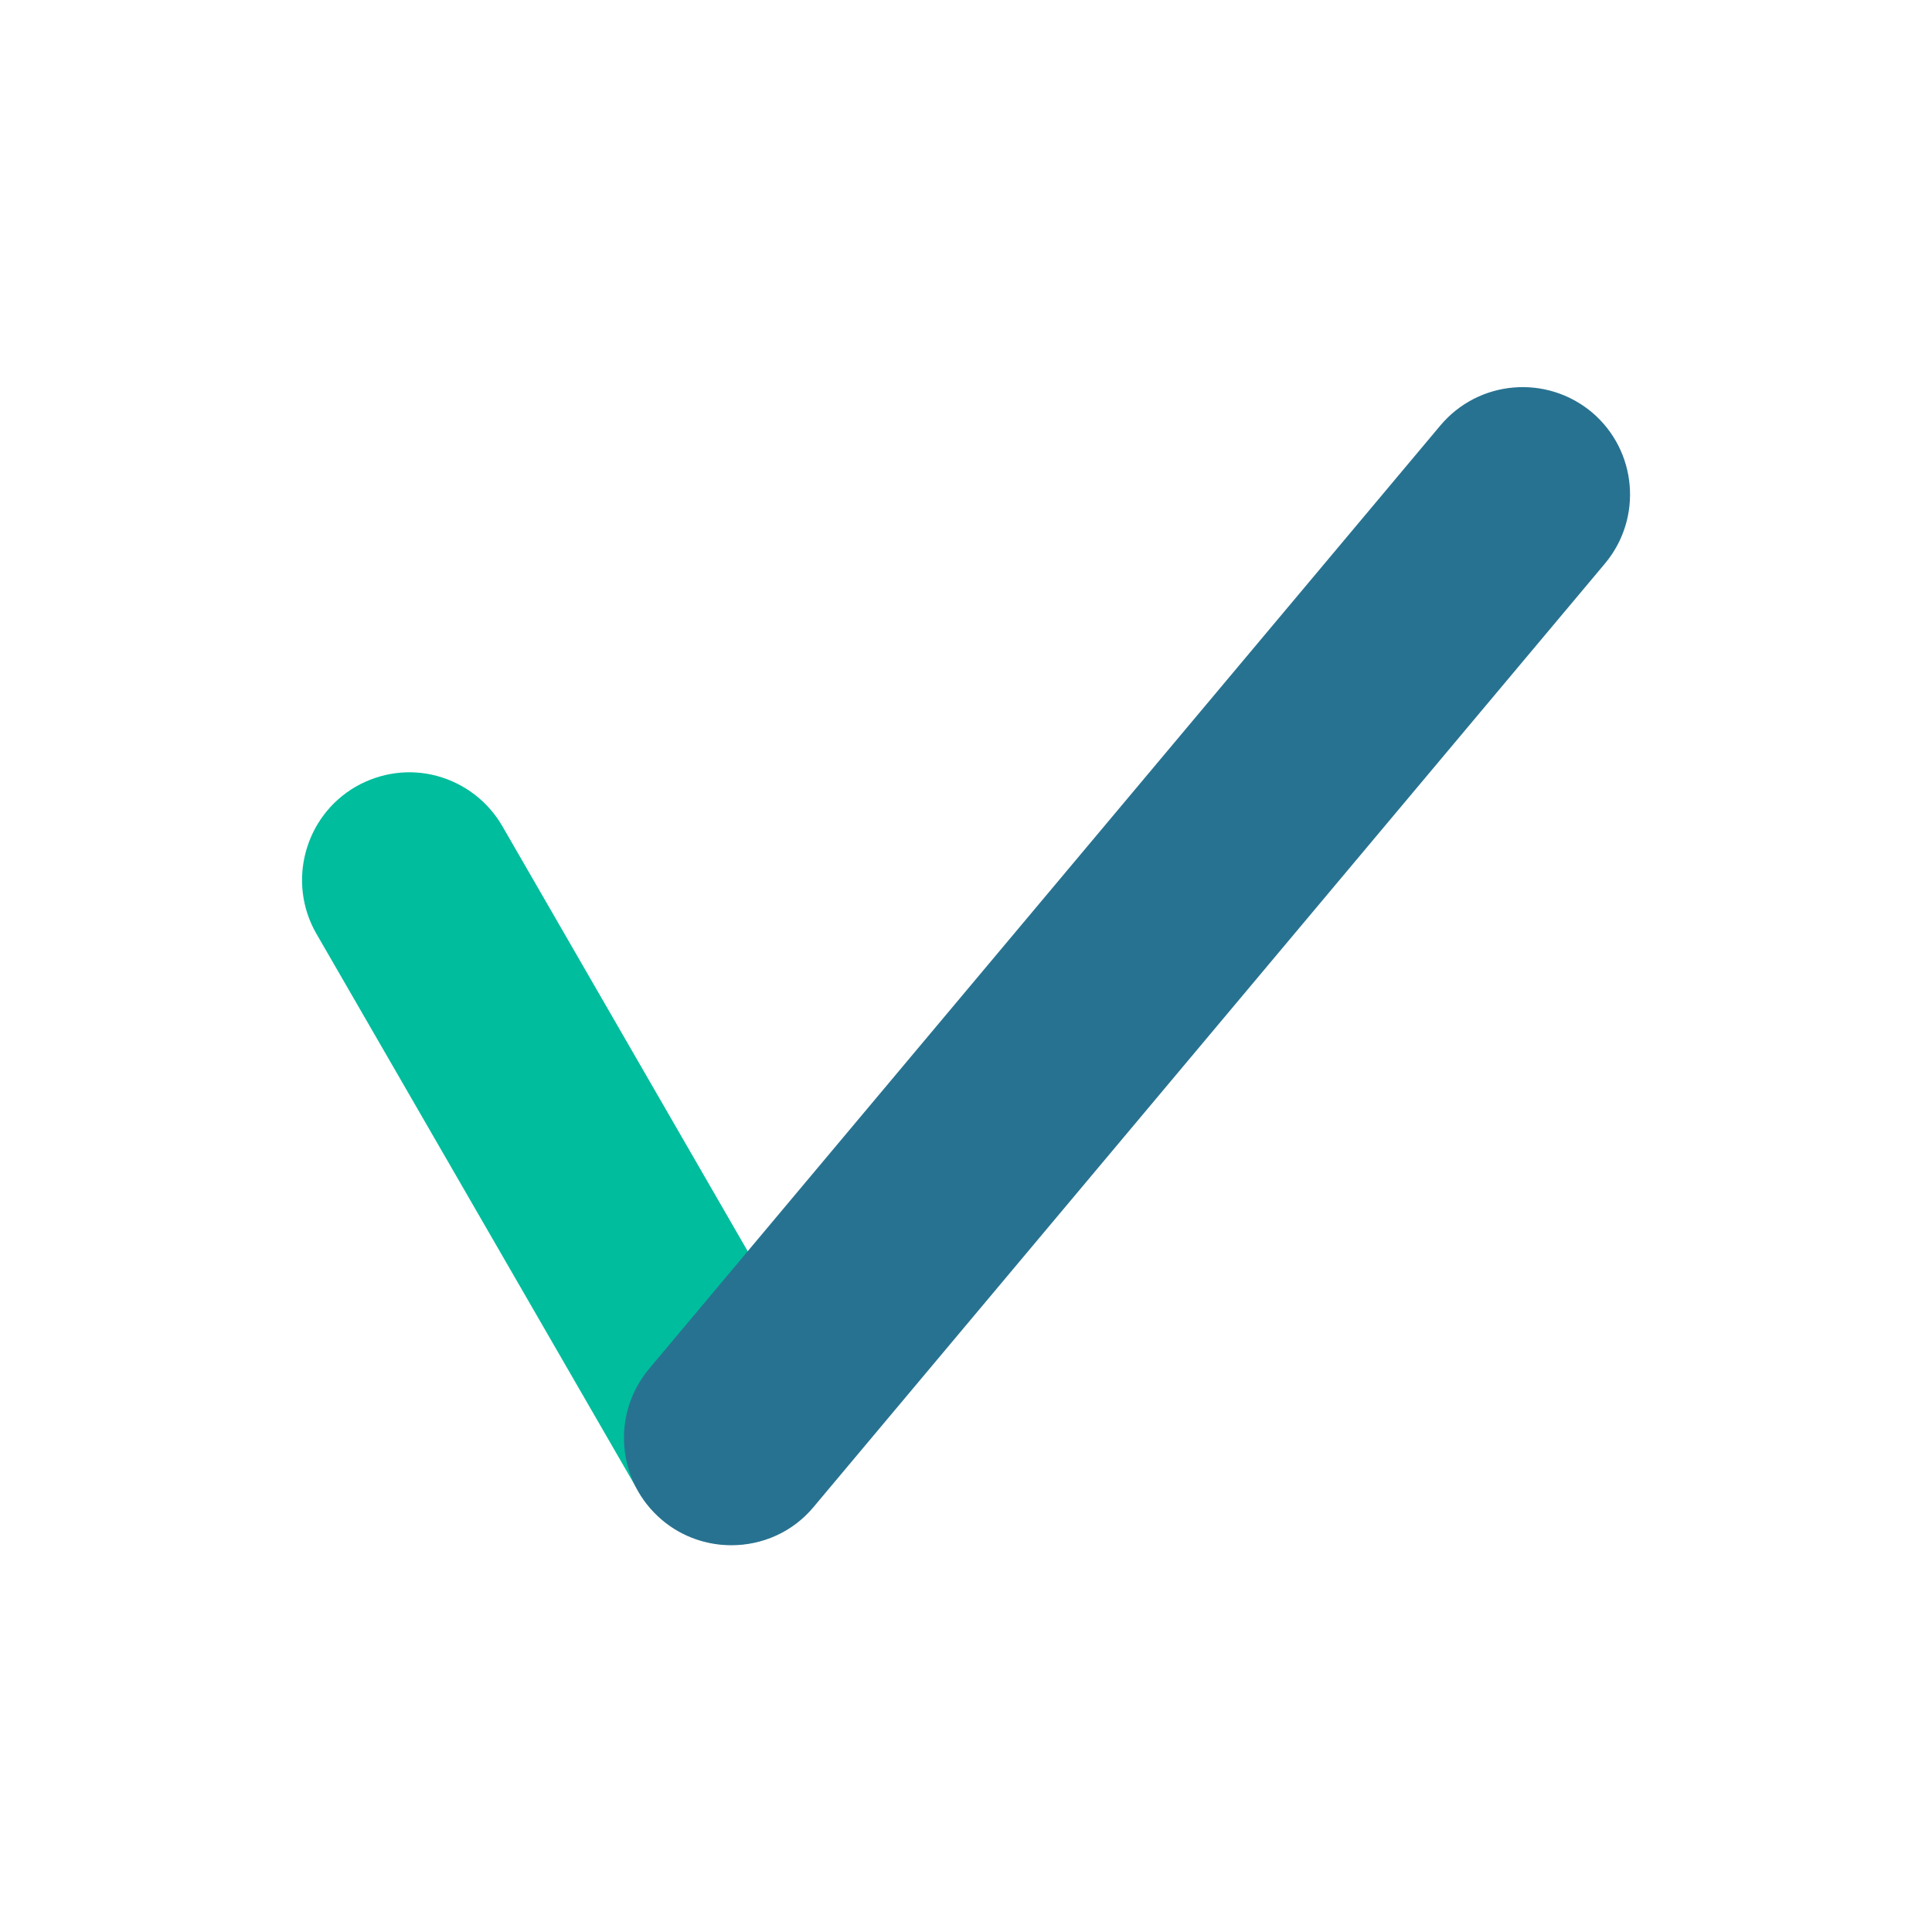
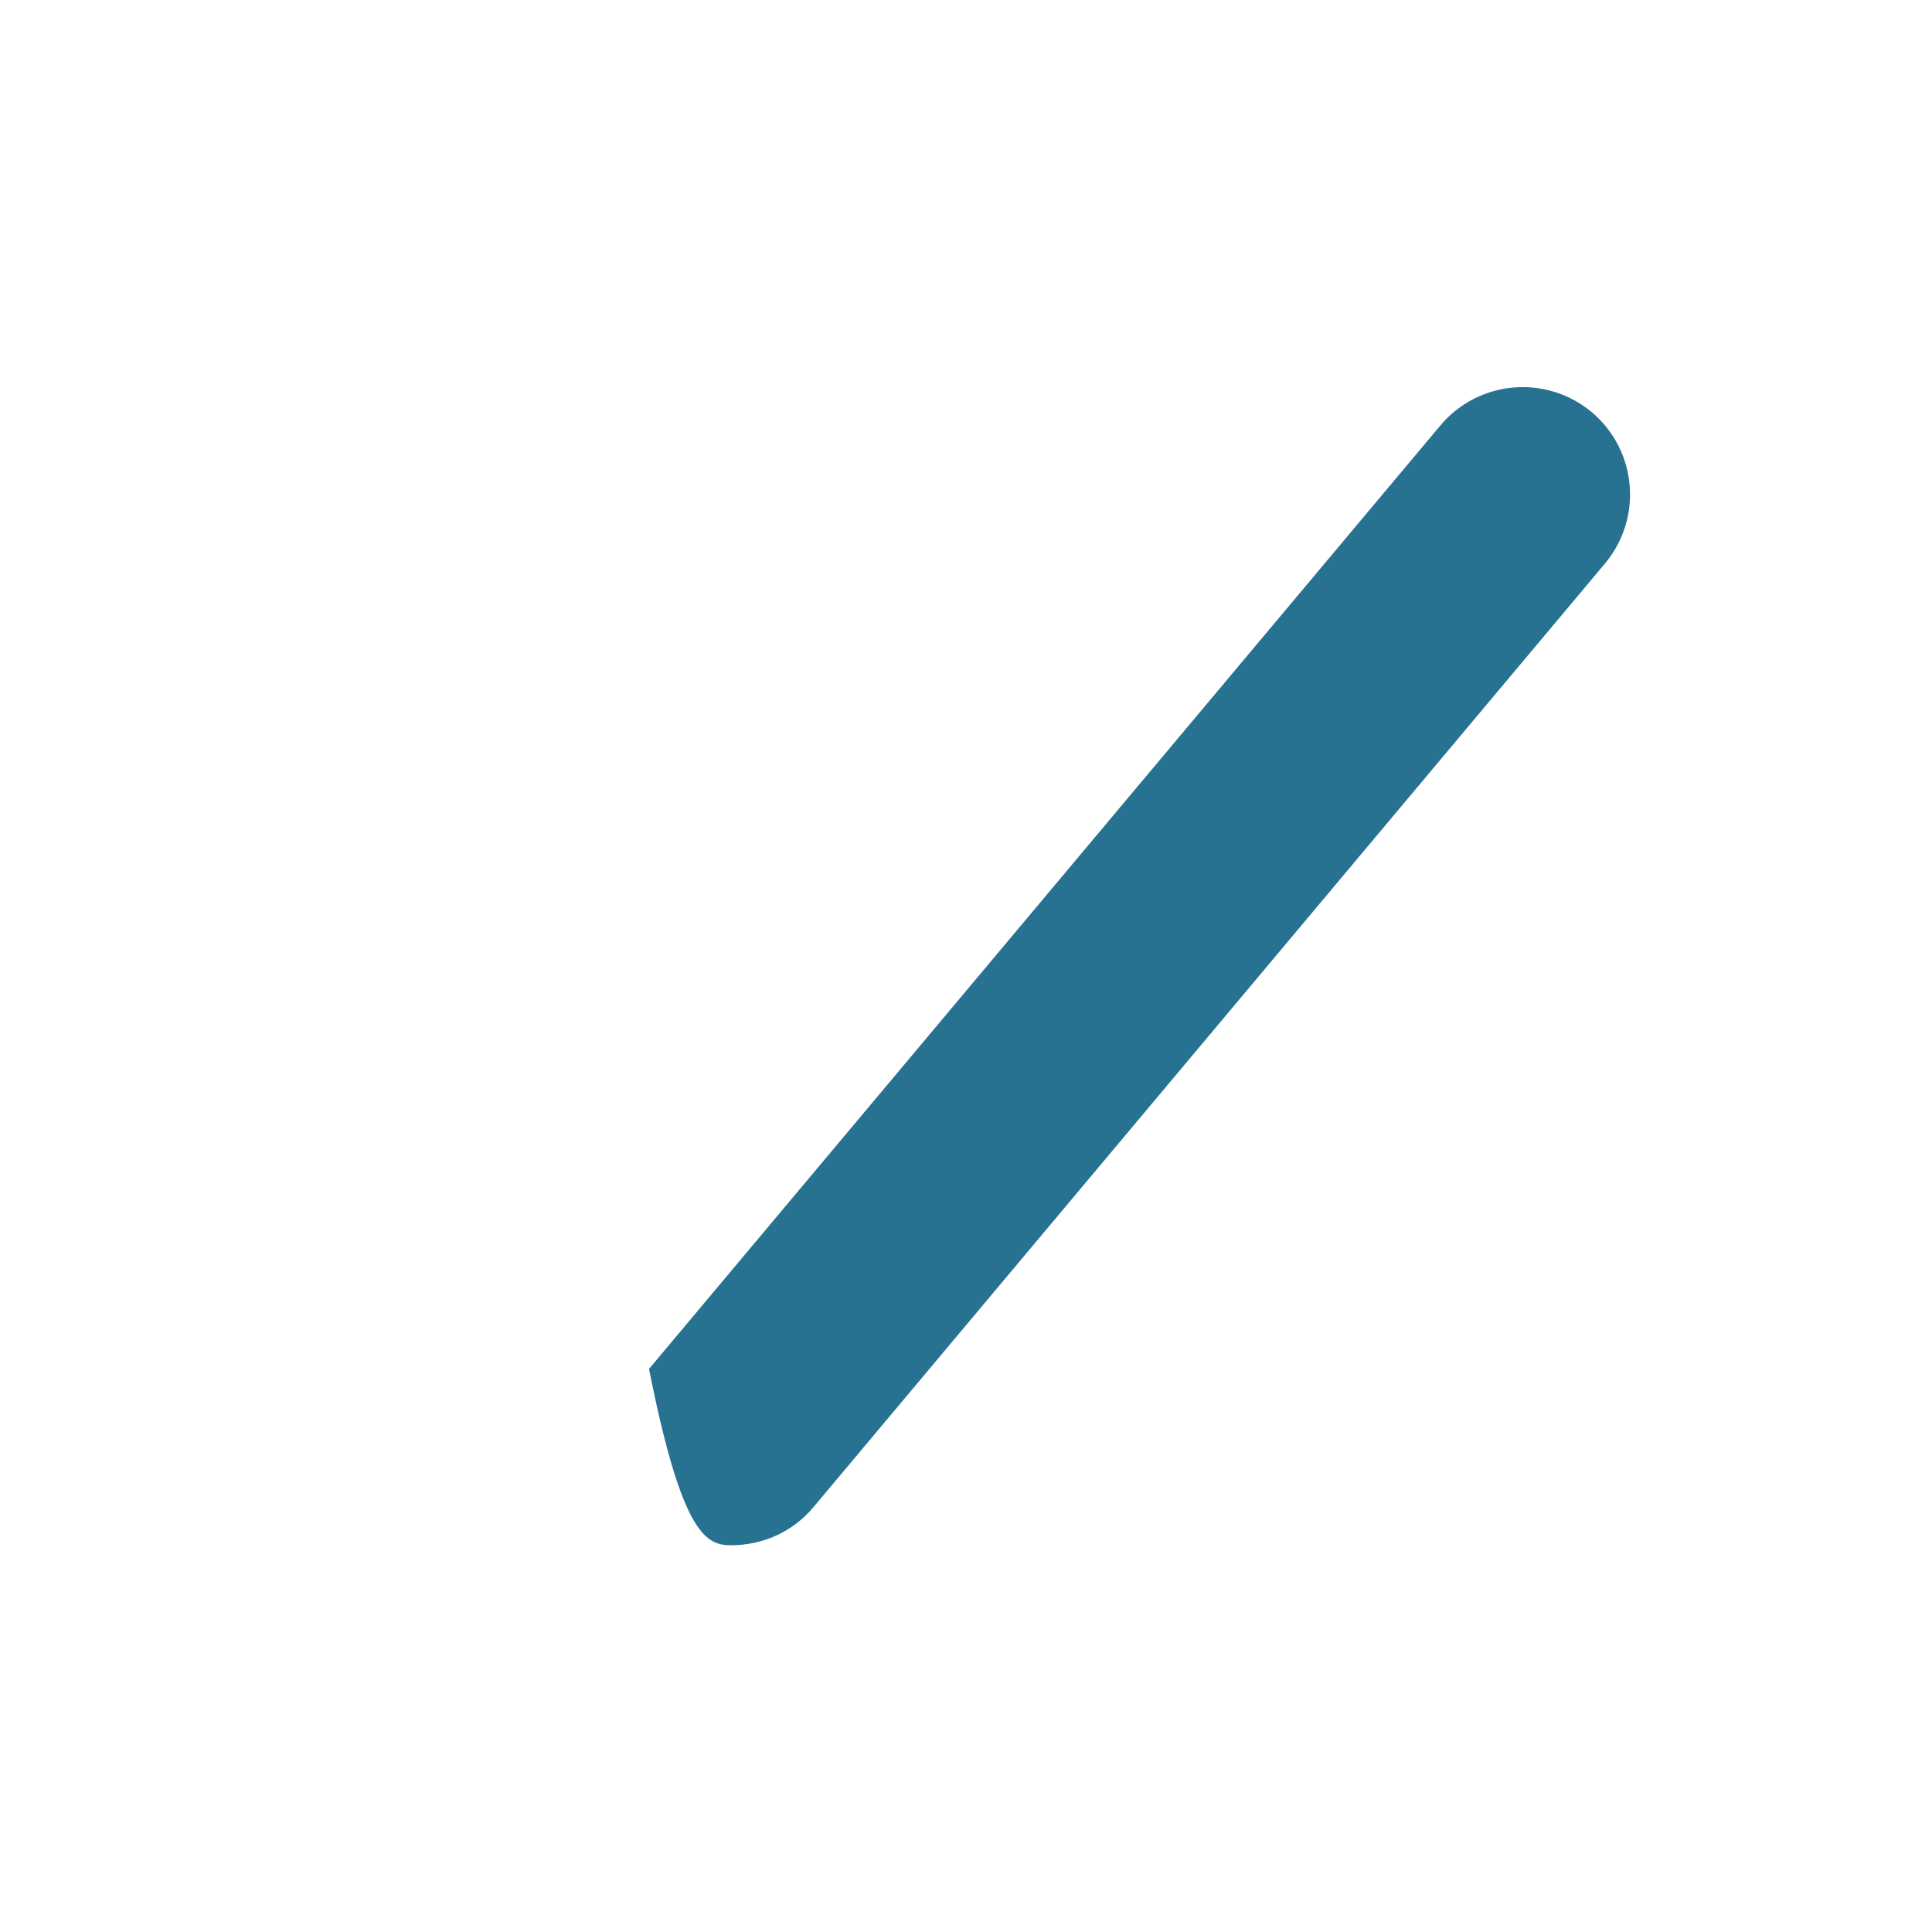
<svg xmlns="http://www.w3.org/2000/svg" width="32" height="32" viewBox="0 0 32 32" fill="none">
-   <path d="M13.653 22.922L8.32 13.683C8.083 13.274 7.698 12.978 7.241 12.853C6.785 12.729 6.305 12.794 5.89 13.031C5.043 13.523 4.752 14.613 5.238 15.461L10.572 24.699C10.903 25.268 11.502 25.588 12.112 25.588C12.415 25.588 12.717 25.511 13.001 25.351C13.849 24.859 14.139 23.769 13.653 22.922Z" fill="#00BD9D" />
-   <path d="M26.365 6.827C25.612 6.199 24.492 6.293 23.858 7.046L10.75 22.673C10.122 23.425 10.216 24.545 10.969 25.179C11.301 25.458 11.71 25.594 12.113 25.594C12.622 25.594 13.126 25.381 13.476 24.96L26.584 9.333C27.212 8.581 27.117 7.461 26.365 6.827Z" fill="#287291" />
+   <path d="M26.365 6.827C25.612 6.199 24.492 6.293 23.858 7.046L10.75 22.673C11.301 25.458 11.71 25.594 12.113 25.594C12.622 25.594 13.126 25.381 13.476 24.96L26.584 9.333C27.212 8.581 27.117 7.461 26.365 6.827Z" fill="#287291" />
</svg>